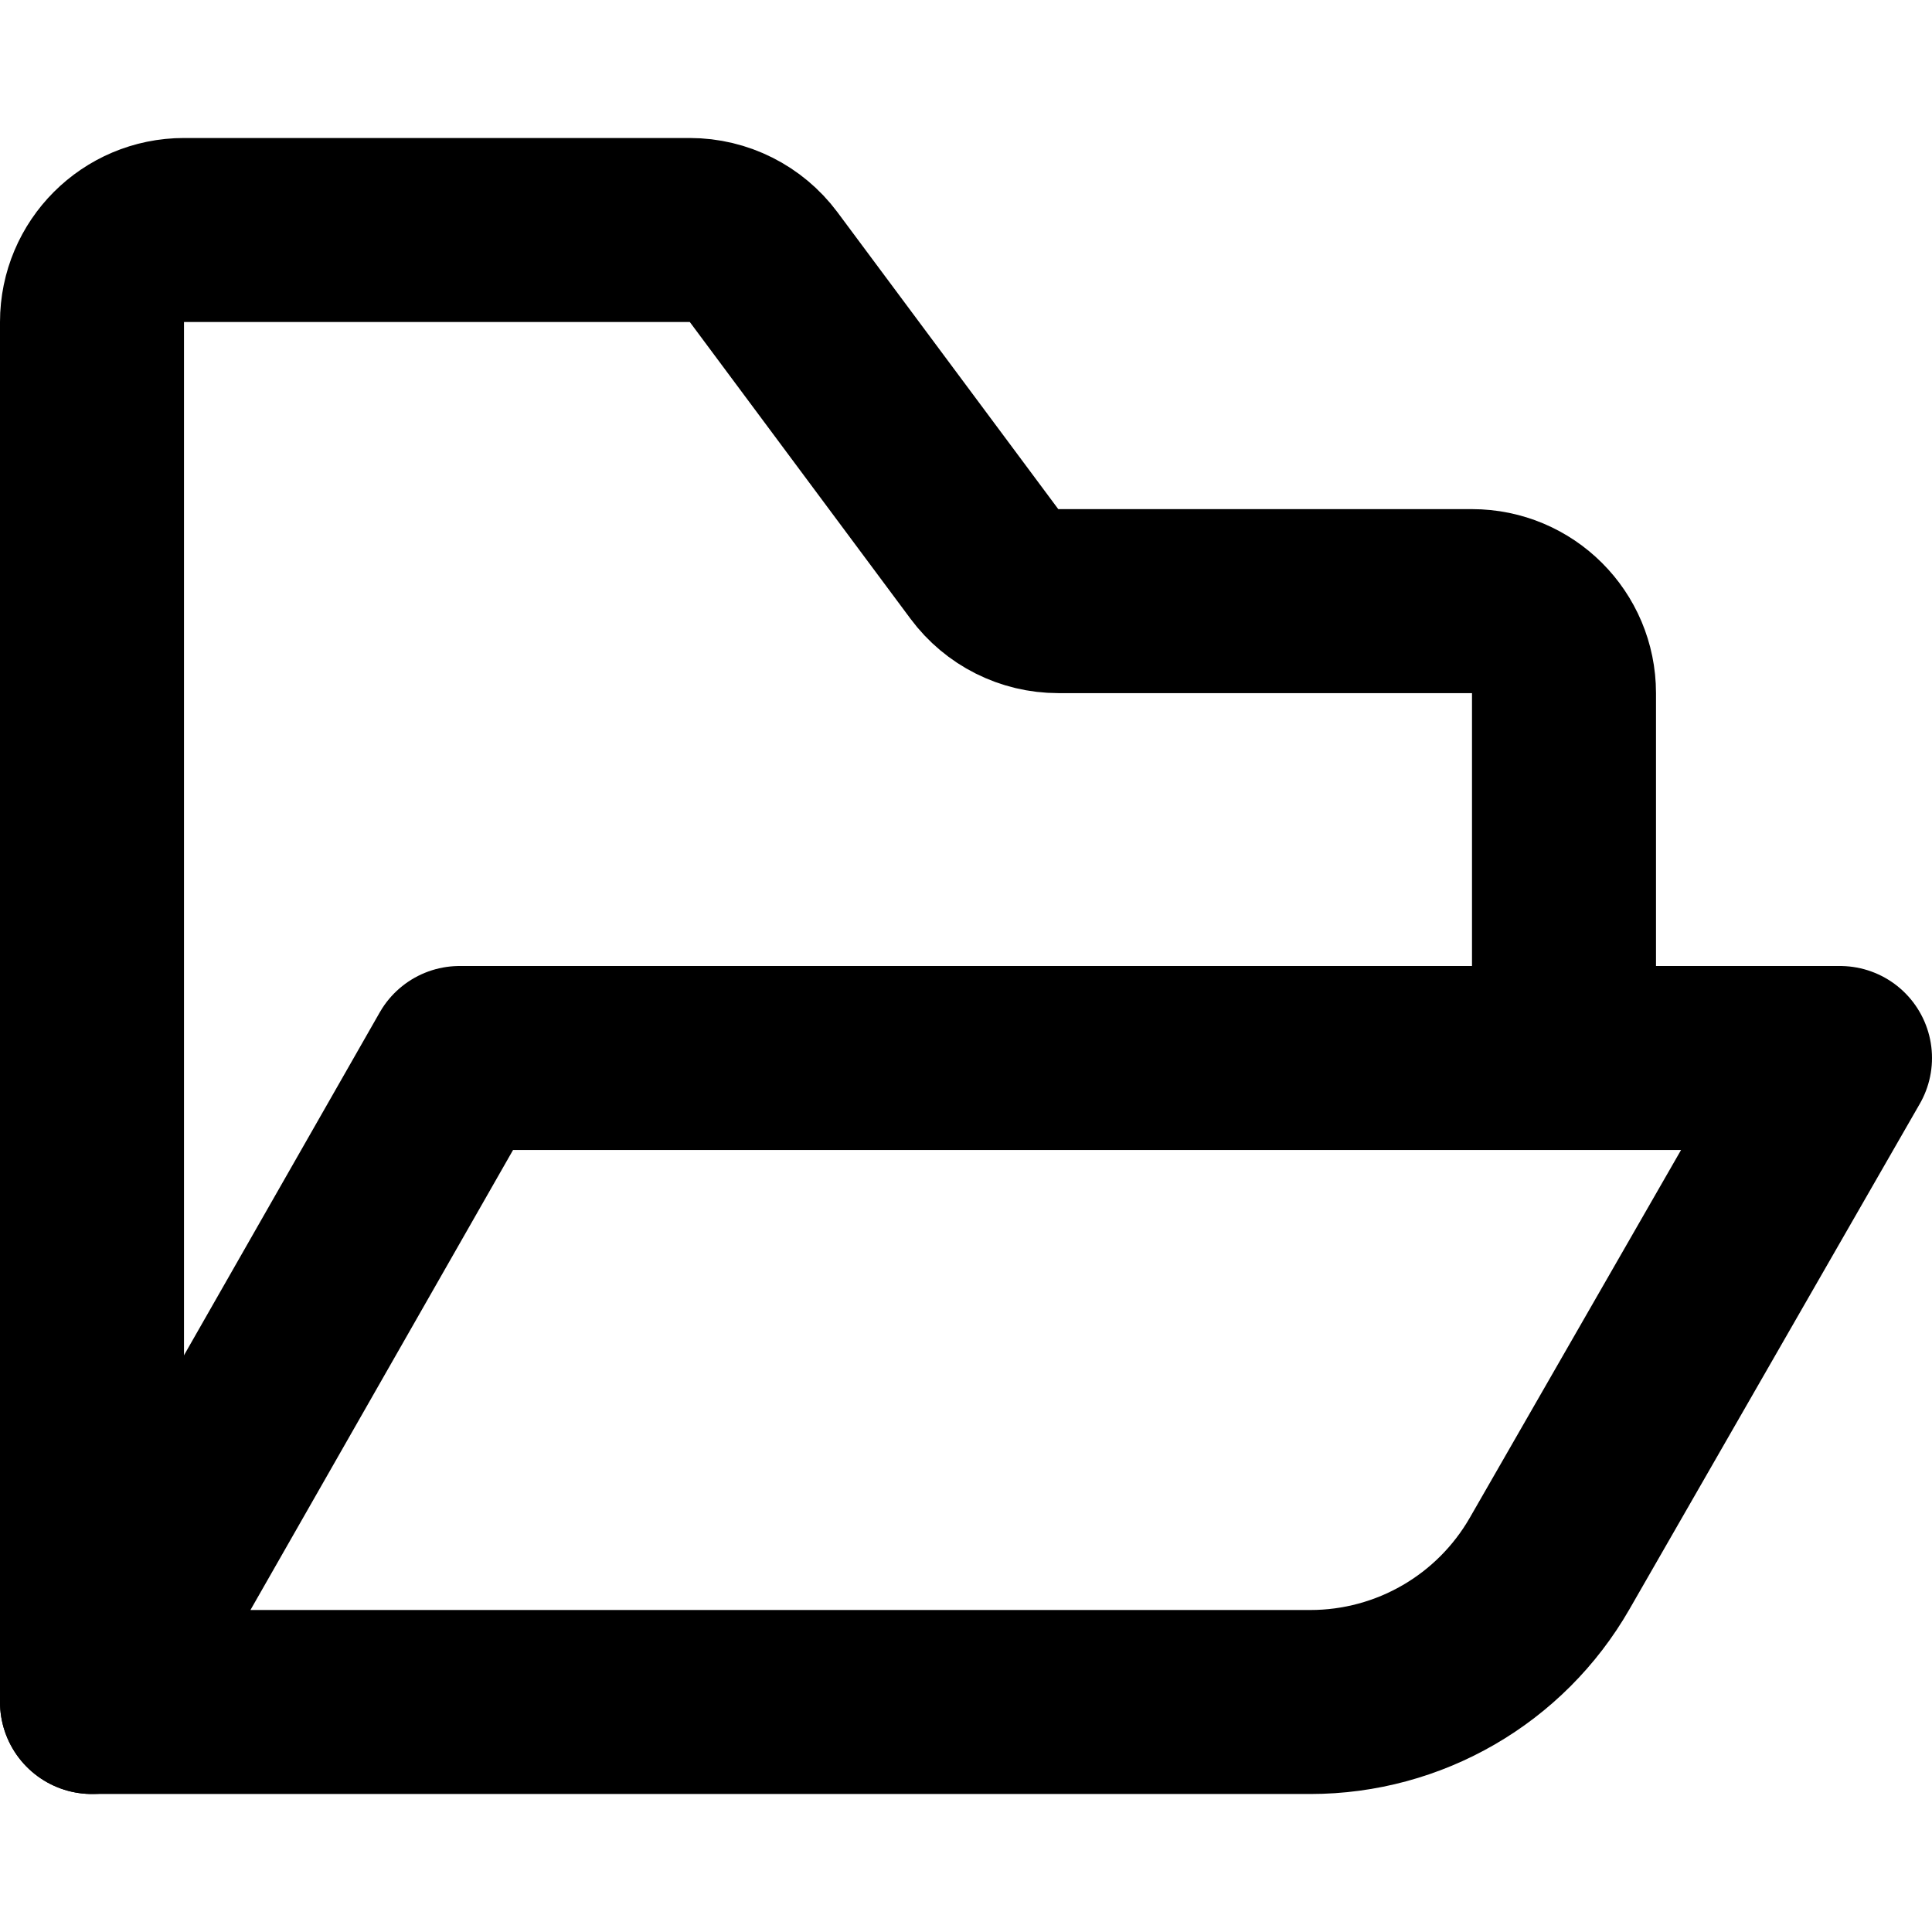
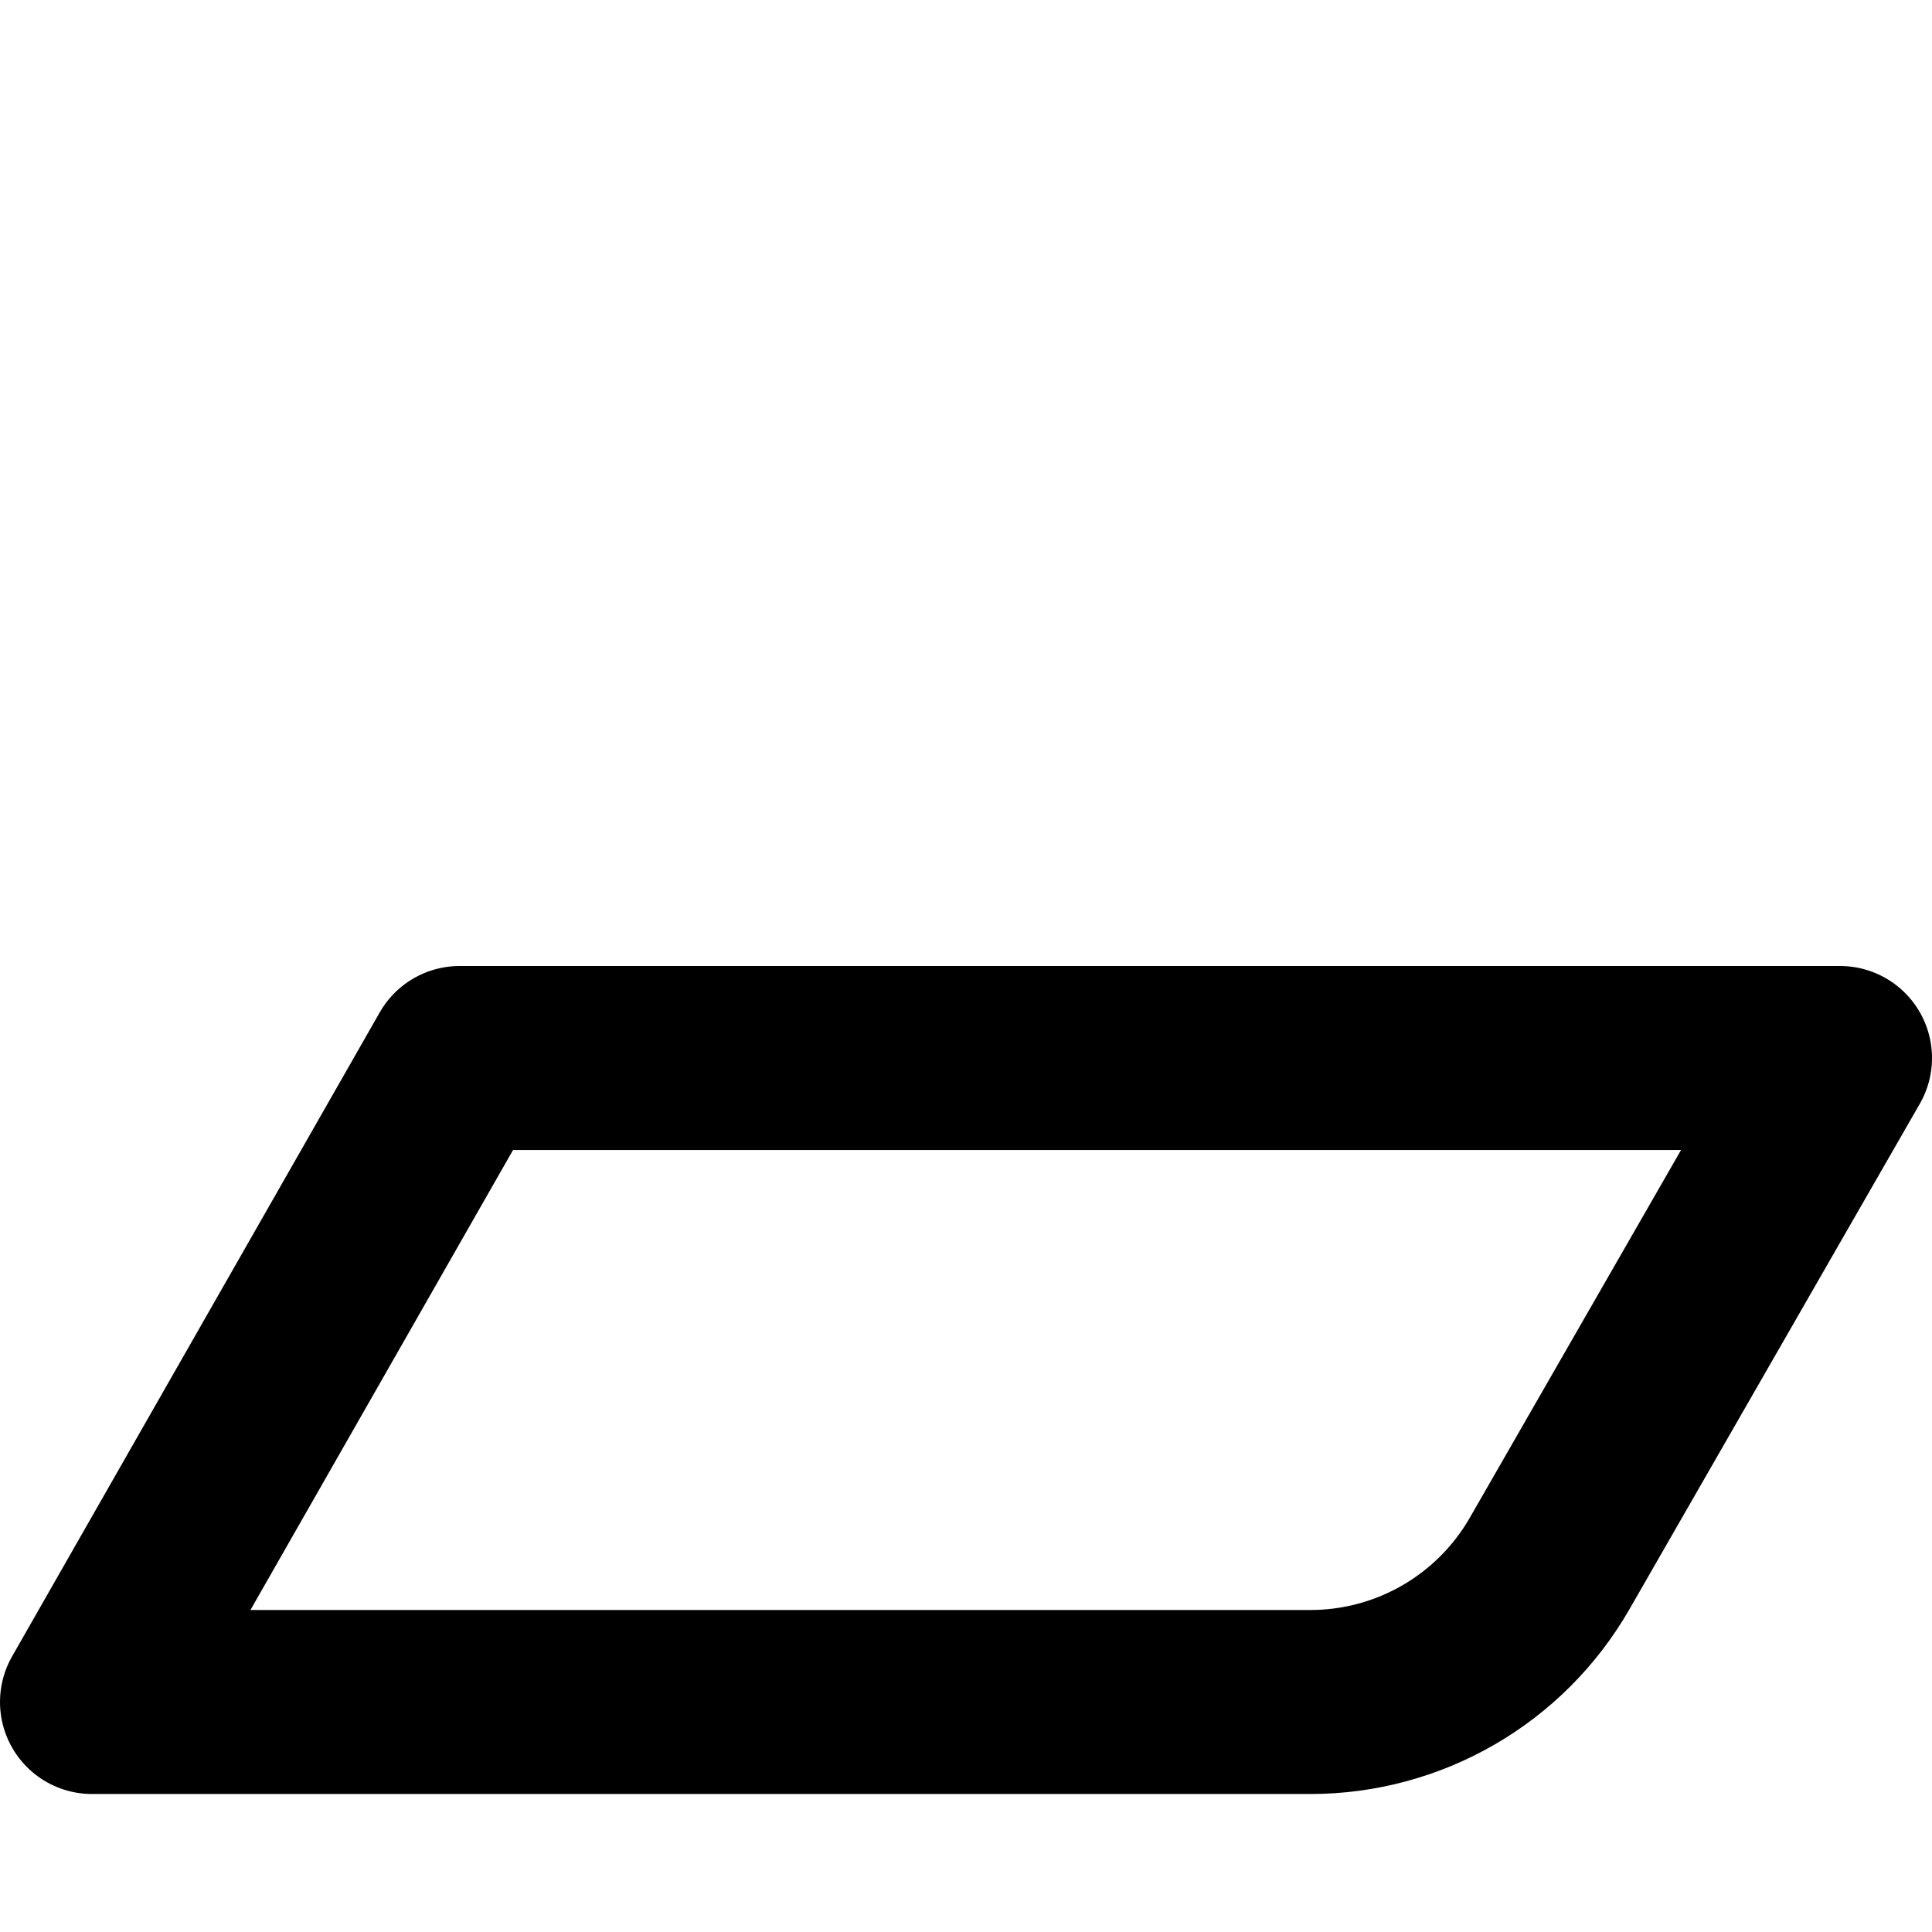
<svg xmlns="http://www.w3.org/2000/svg" width="800px" height="800px" viewBox="0 -1.5 21 21" version="1.1">
  <title>content / 18 - content, folder, open folder, data, file, storage icon</title>
  <g id="Free-Icons" stroke="none" stroke-width="1" fill="none" fill-rule="evenodd" stroke-linecap="round" stroke-linejoin="round">
    <g transform="translate(-229, -305)" id="Group" stroke="#000000" stroke-width="2">
      <g transform="translate(227, 302)" id="Shape">
        <path d="M6.996,13 L22,13 L18.844,18.494 C18.309,19.426 17.317,20 16.243,20 L3,20 L6.996,13 Z">

</path>
-         <path d="M3,20 L3,5 C3,4.448 3.448,4 4,4 L9.497,4 C9.814,4 10.111,4.15 10.3,4.403 L12.7,7.63 C12.889,7.884 13.186,8.034 13.503,8.034 L18,8.034 C18.552,8.034 19,8.481 19,9.034 L19,12 L19,12">
- 
- </path>
      </g>
    </g>
  </g>
</svg>